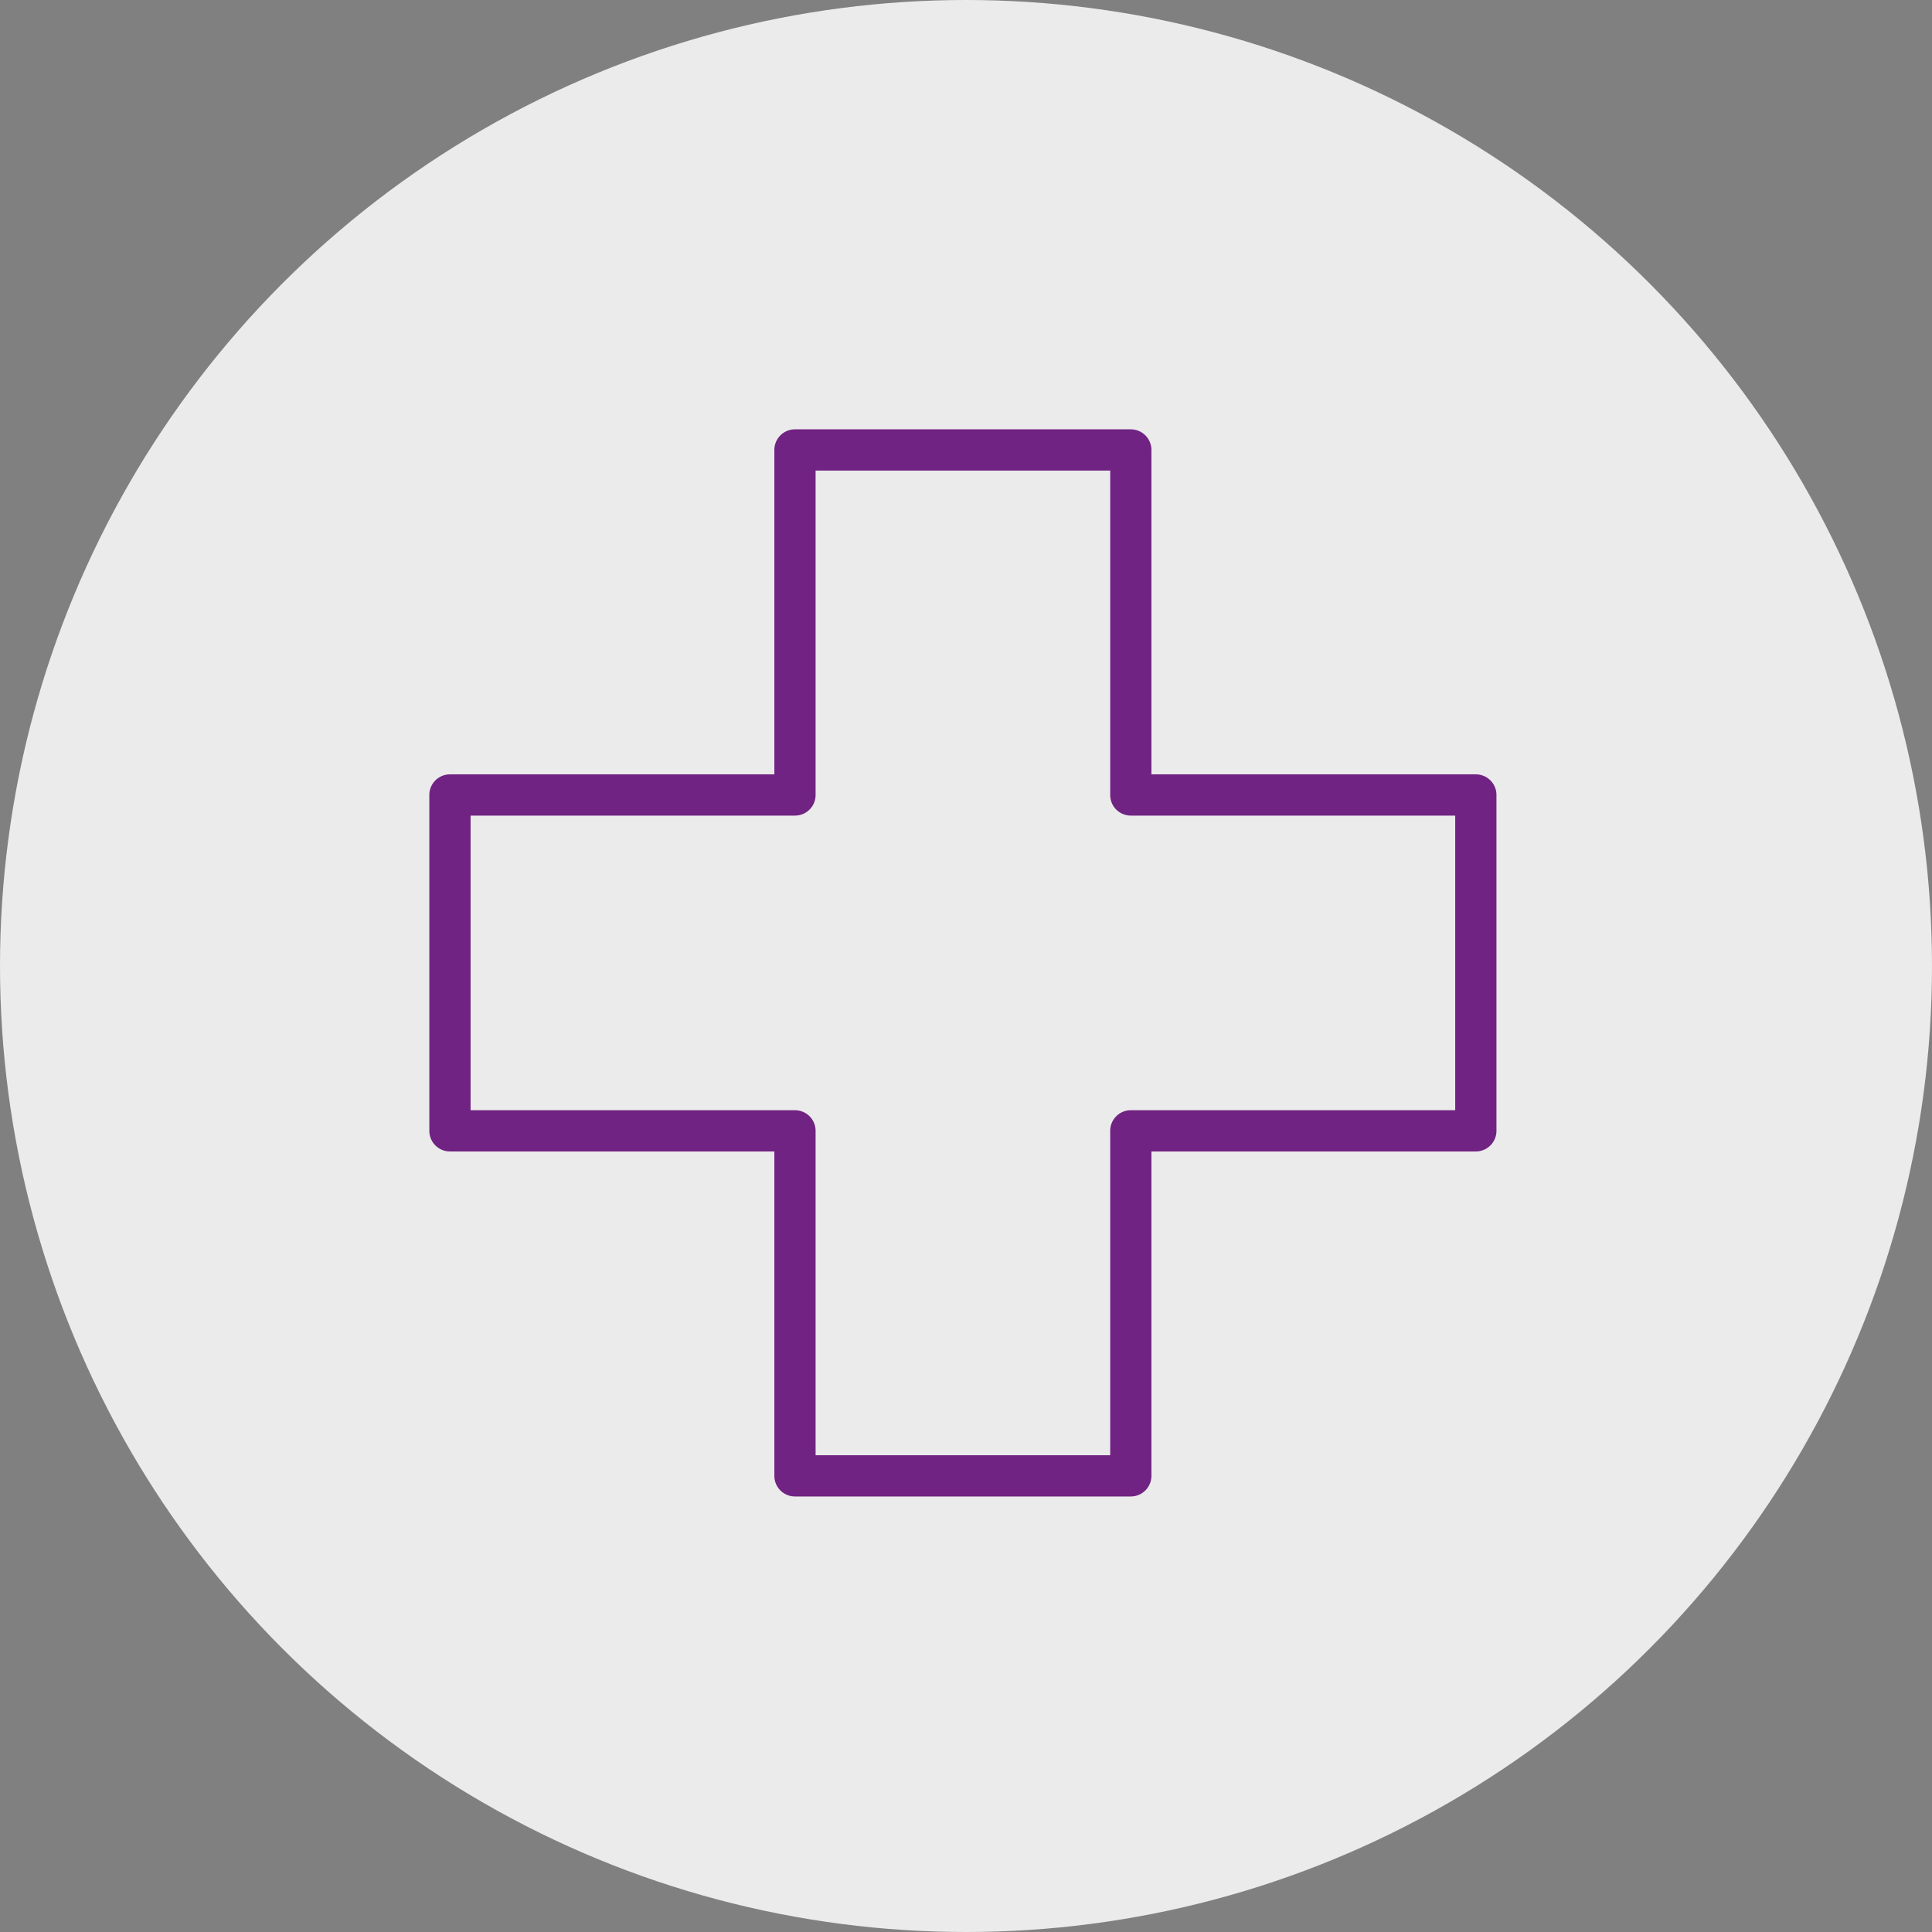
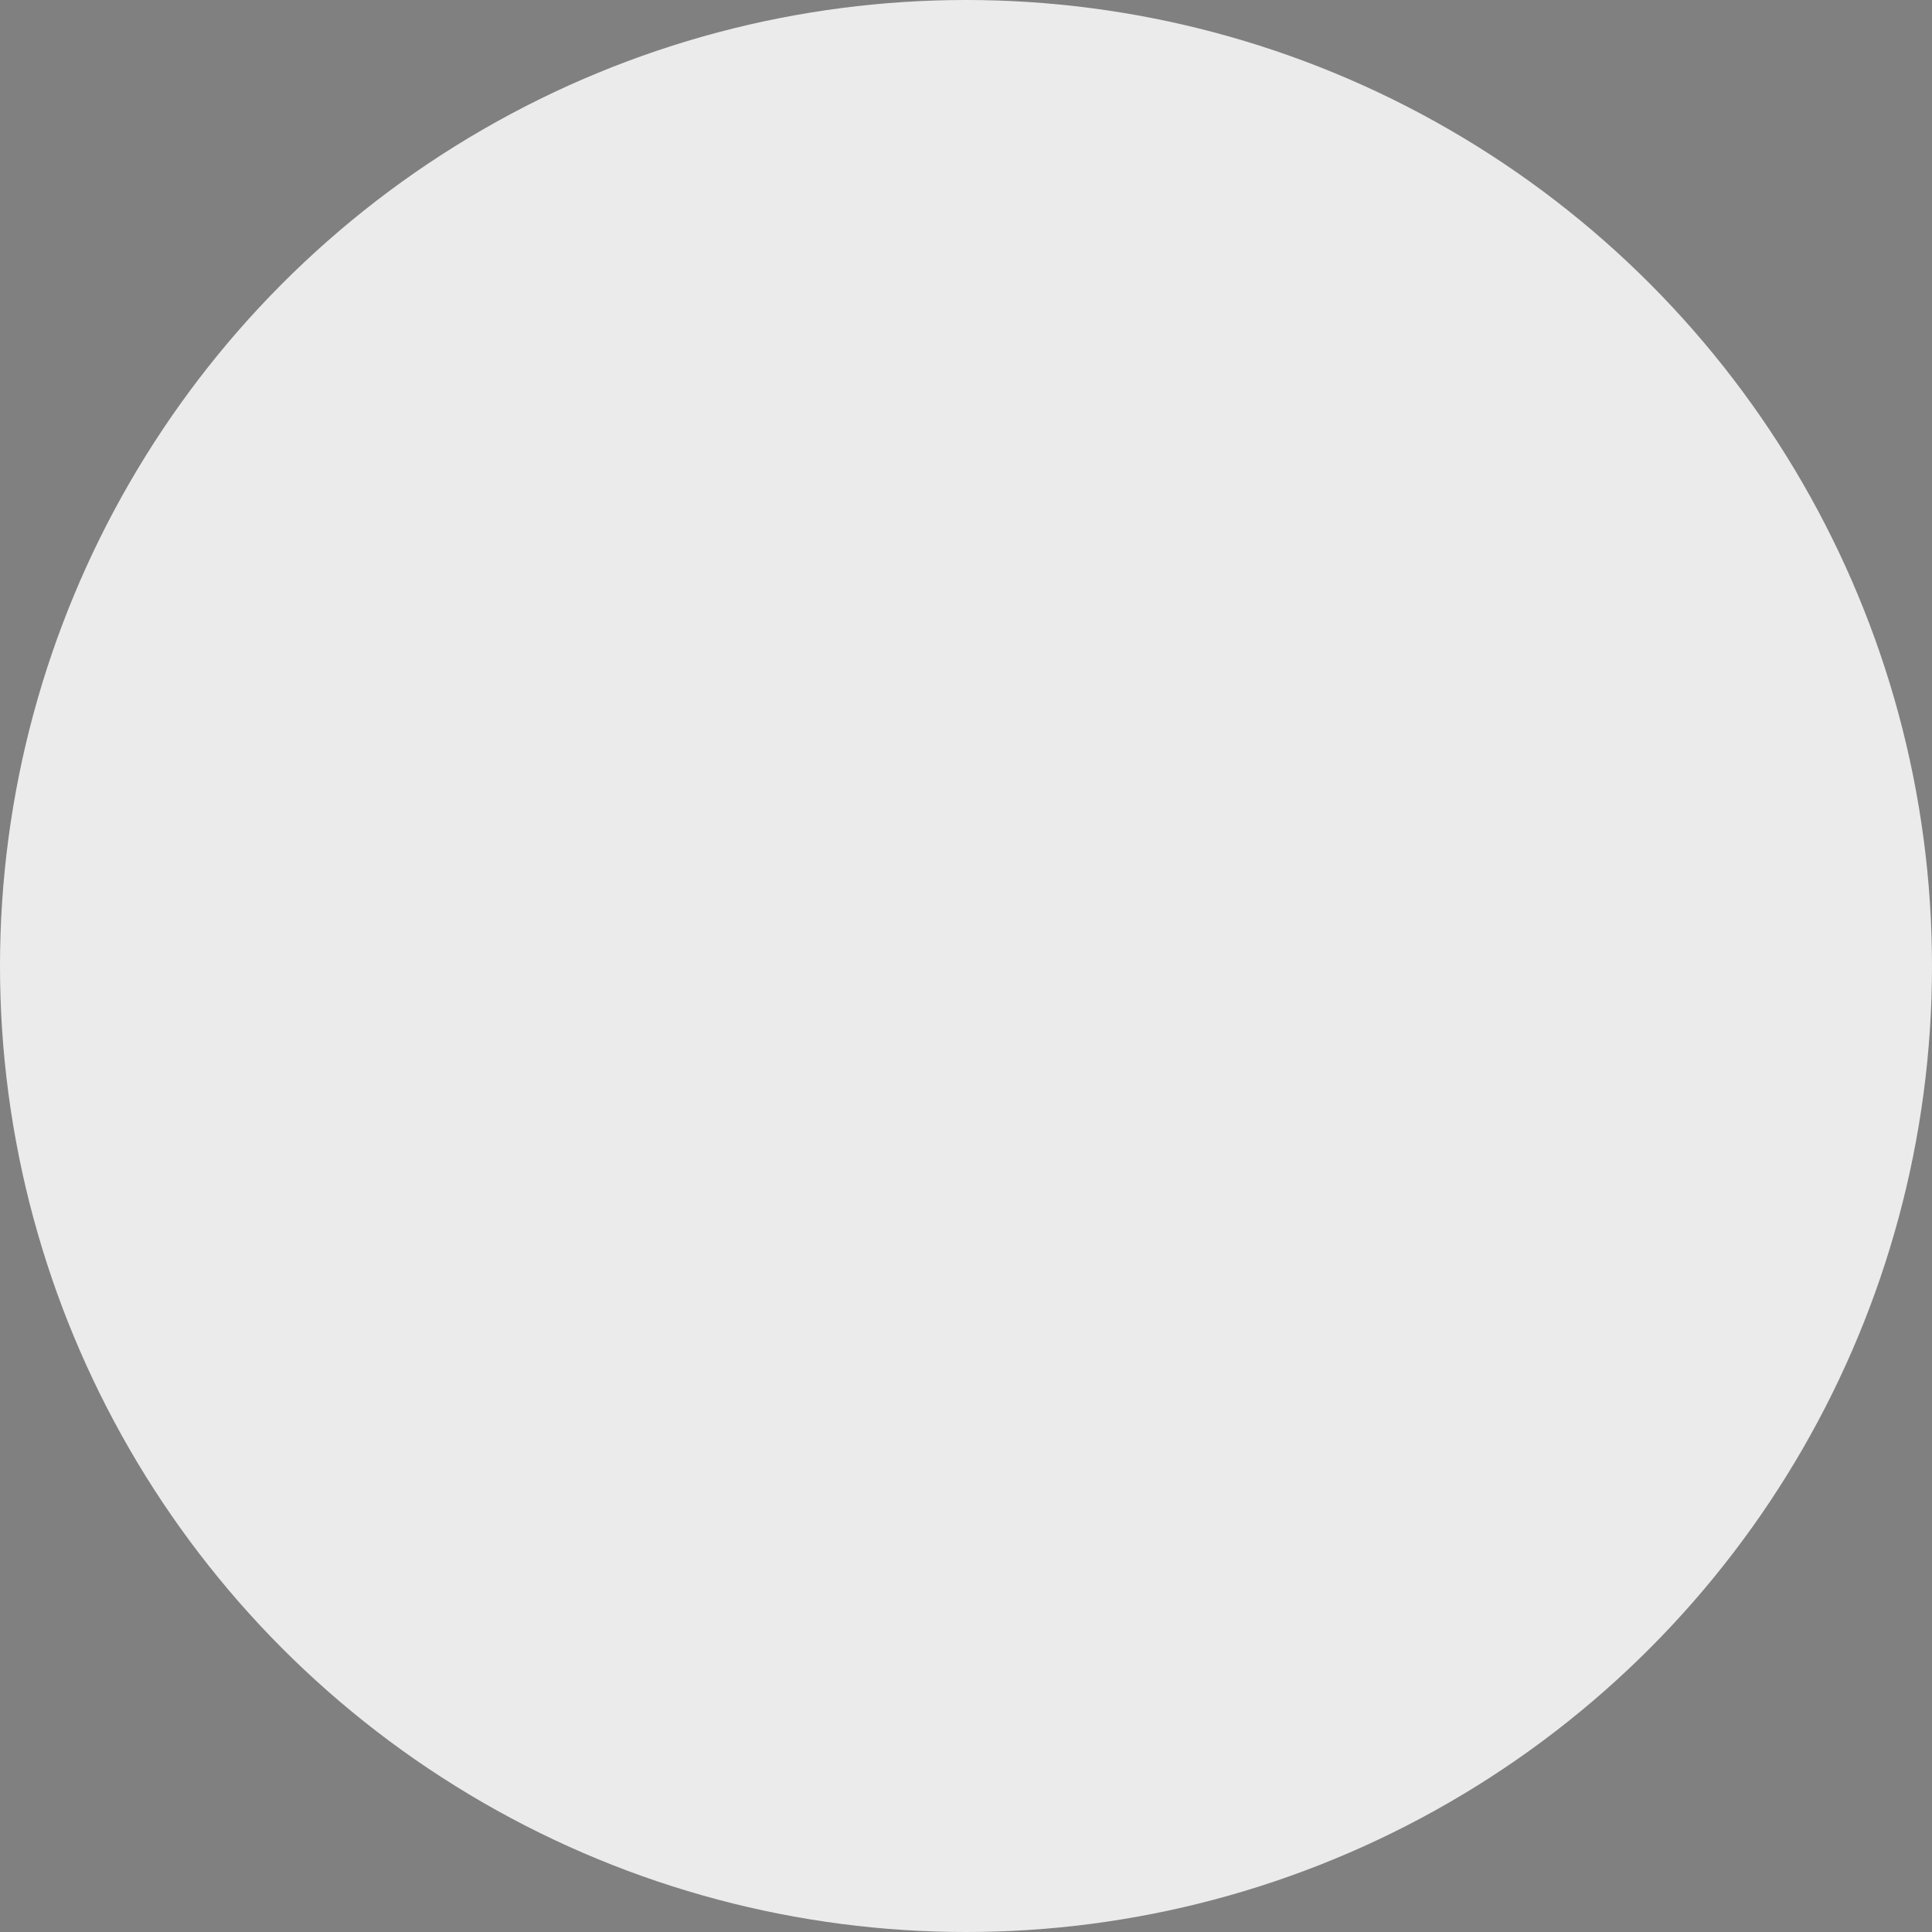
<svg xmlns="http://www.w3.org/2000/svg" width="108" height="108" viewBox="0 0 108 108">
  <rect x="0" y="0" width="108" height="108" fill="#808080" stroke="none" />
  <defs>
    <clipPath id="clip-path">
      <rect id="Rectangle_191" data-name="Rectangle 191" width="59.652" height="59.653" transform="translate(0 0)" fill="none" />
    </clipPath>
  </defs>
  <g id="Groupe_300" data-name="Groupe 300" transform="translate(-706 -2802)">
    <circle id="Ellipse_19" data-name="Ellipse 19" cx="54" cy="54" r="54" transform="translate(706 2802)" fill="#ebebeb" />
    <g id="Groupe_286" data-name="Groupe 286" transform="translate(730 2826)">
      <g id="Groupe_285" data-name="Groupe 285" clip-path="url(#clip-path)">
-         <path id="Tracé_381" data-name="Tracé 381" d="M39.213,59.654H20.44A1.153,1.153,0,0,1,19.287,58.5V40.367H1.153A1.153,1.153,0,0,1,0,39.214V20.44a1.153,1.153,0,0,1,1.153-1.153H19.287V1.153A1.153,1.153,0,0,1,20.44,0H39.213a1.152,1.152,0,0,1,1.152,1.153V19.287H58.5a1.153,1.153,0,0,1,1.153,1.153V39.214A1.153,1.153,0,0,1,58.5,40.367H40.365V58.5a1.152,1.152,0,0,1-1.152,1.153M21.592,57.349H38.061V39.214a1.152,1.152,0,0,1,1.152-1.152H57.348V21.592H39.213a1.151,1.151,0,0,1-1.152-1.152V2.305H21.592V20.44a1.152,1.152,0,0,1-1.152,1.152H2.305v16.47H20.44a1.152,1.152,0,0,1,1.152,1.152Z" fill="#702382" />
-       </g>
+         </g>
    </g>
  </g>
</svg>